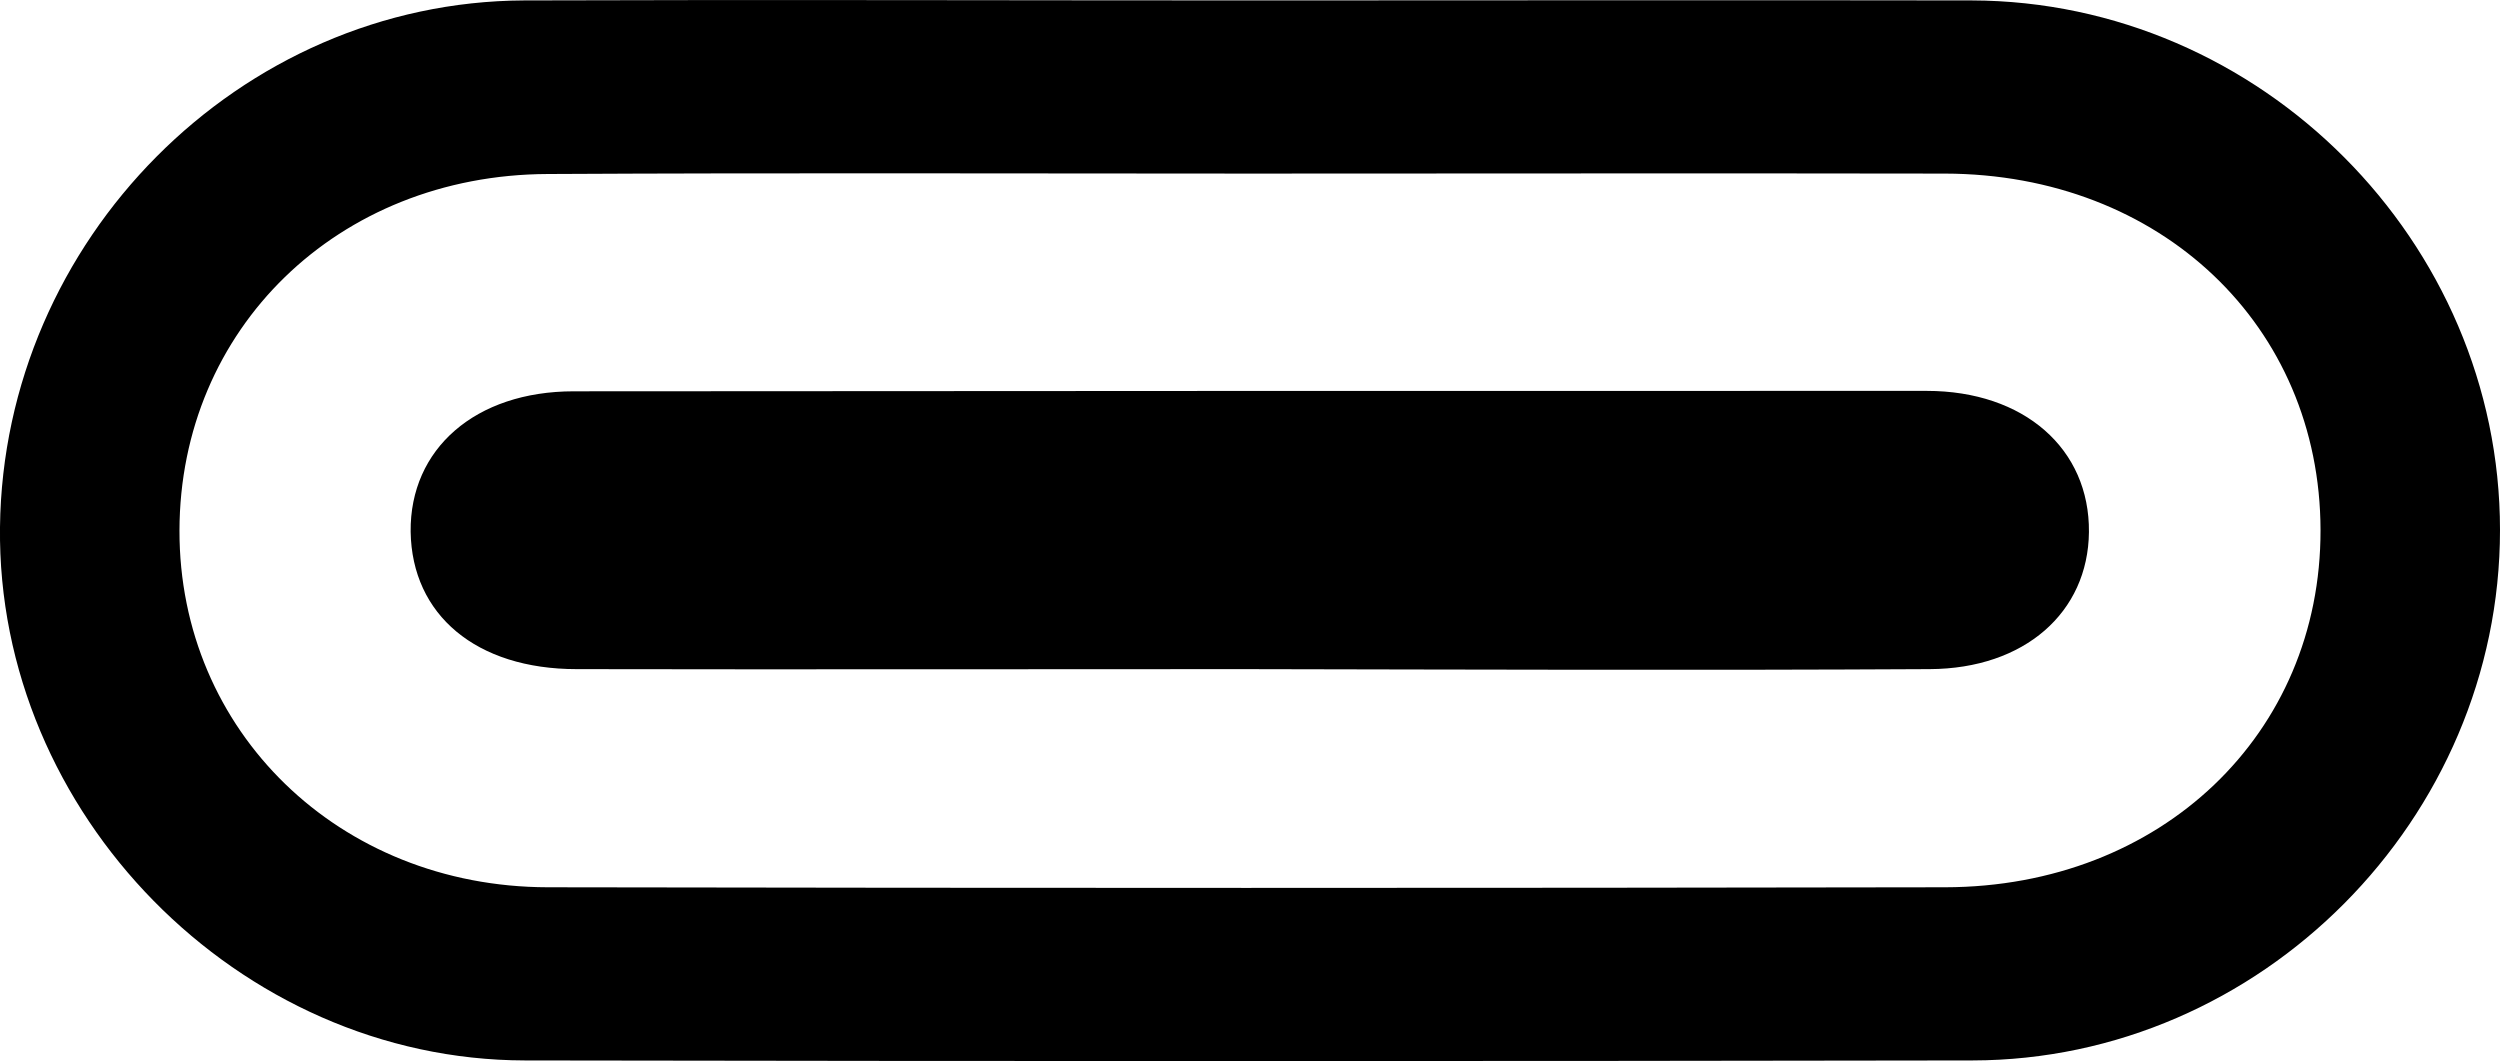
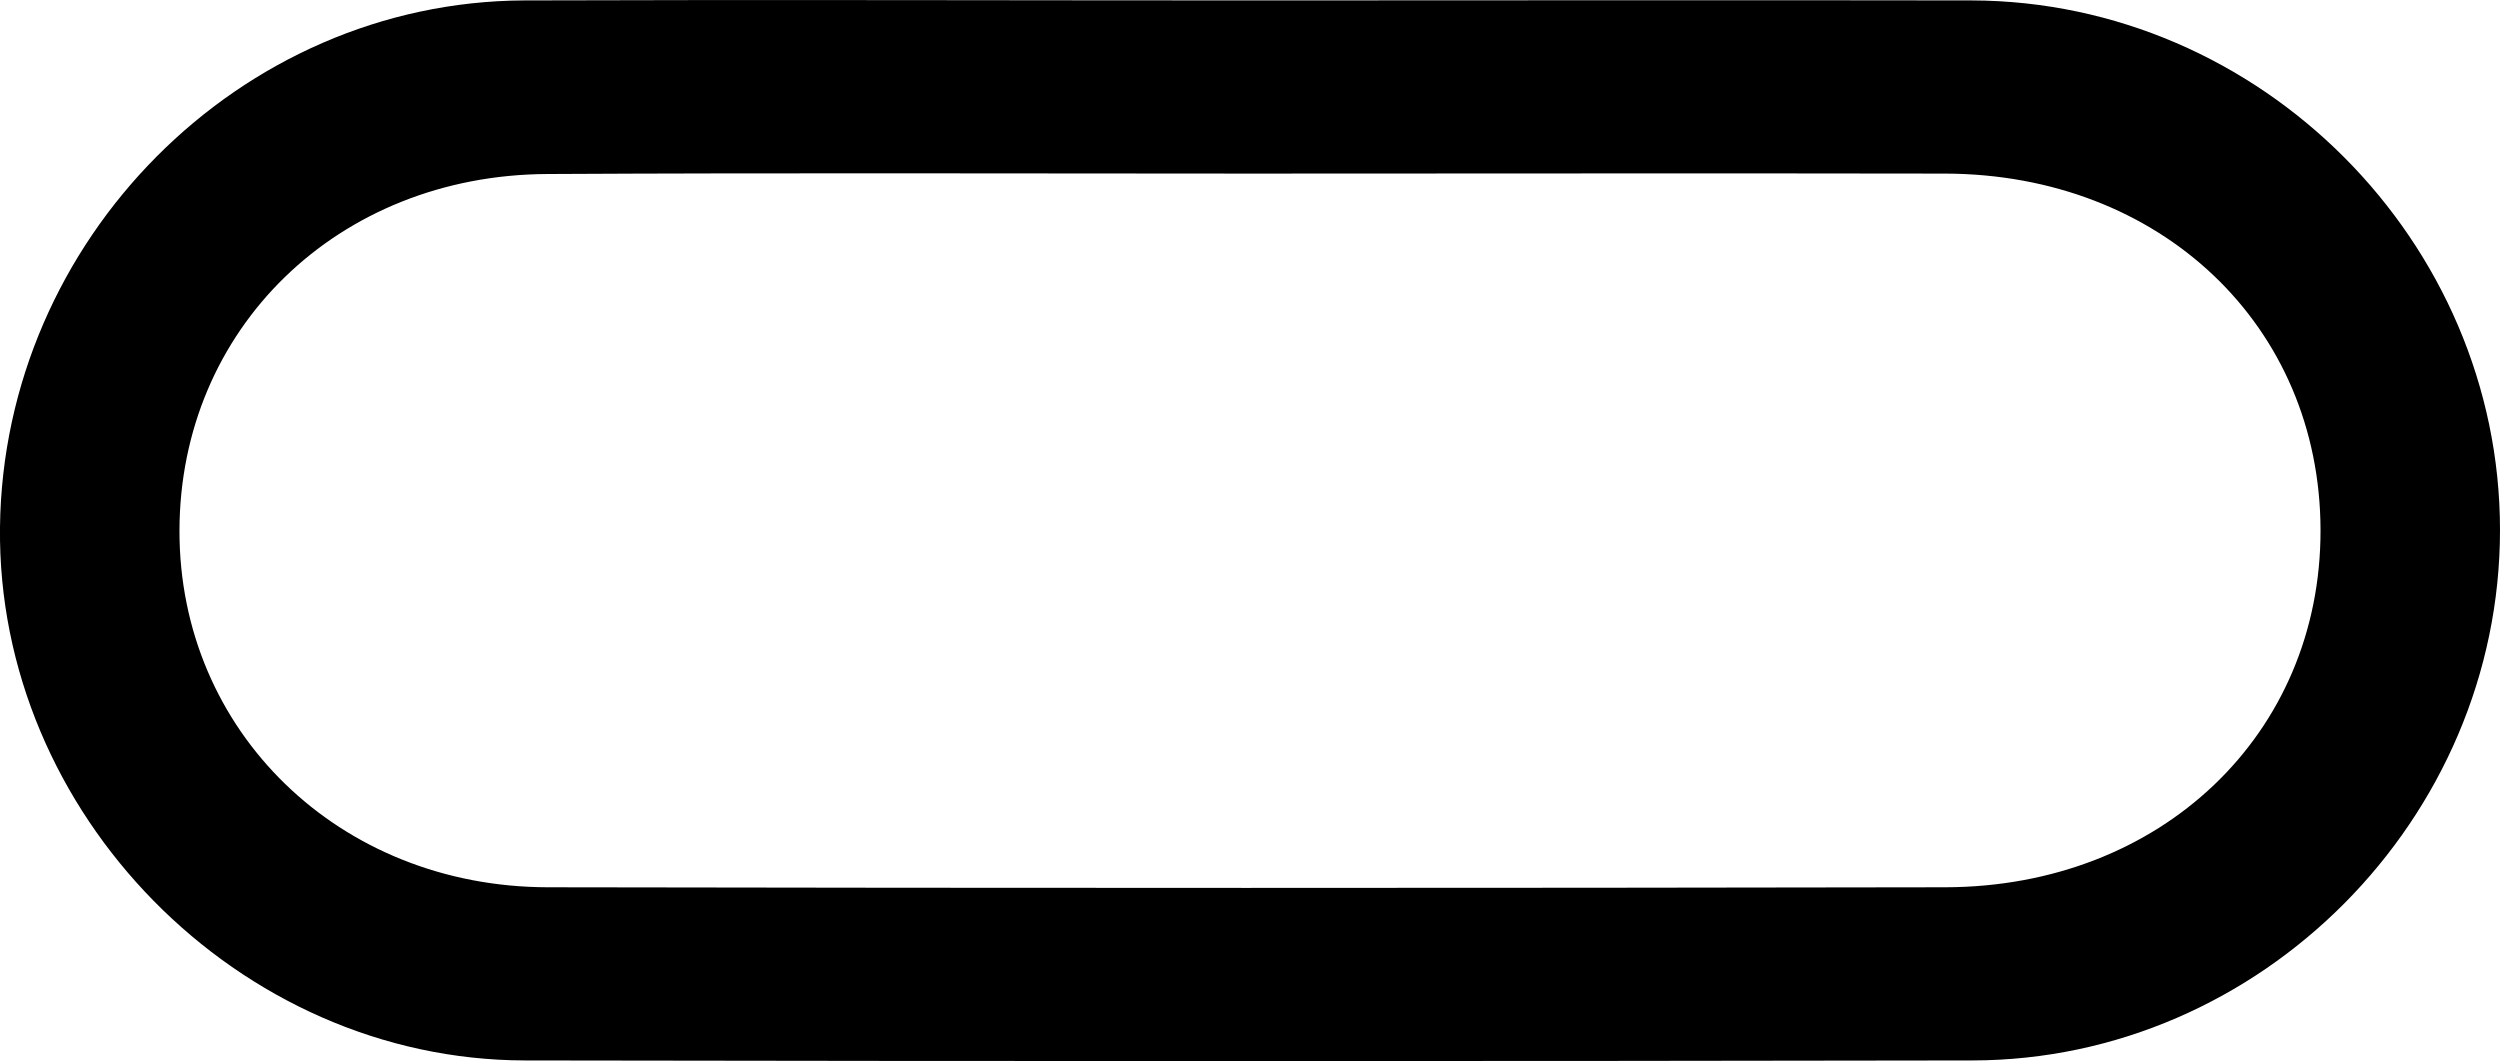
<svg xmlns="http://www.w3.org/2000/svg" version="1.1" id="Layer_1" x="0px" y="0px" viewBox="0 0 594.8 252.5" style="enable-background:new 0 0 594.8 252.5;" xml:space="preserve">
  <style type="text/css">
	.st0{display:none;}
	.st1{display:inline;}
</style>
  <g class="st0">
    <path class="st1" d="M0-1.6c0,59.2,0,117.9,0,177.2c19.1,6.2,36.8,14.1,51.2,28.3C65.5,218.1,74.7,235,79.4,254   c145.8,0,290.5,0,435.7,0c5.4-19.7,14.6-36.7,29-50.7c14.5-14.1,32.4-21.6,50.7-27.8c0-59.6,0-118.3,0-177   C396.3-1.6,198.4-1.6,0-1.6z M551.8,146.1c-28.5,14.3-50.8,36-66.4,65.2c-13,0-271.2,0.3-375.9,0.3c-15.4-29.1-38-51.1-67.1-65.7   c0-35,0-69.3,0-104.2c169.9,0,339.2,0,509.4,0C551.8,76.1,551.8,110.7,551.8,146.1z" />
-     <path class="st1" d="M296.1,128.7h193.5v-0.4c0.1,0,0.3,0,0.4,0c0-14.3,0-27.7,0-41.1c-128.7,0-256.7,0-384.9,0c0,14,0,27.2,0,41.5   C169.4,128.7,232.7,128.7,296.1,128.7C296.1,128.7,296.1,128.7,296.1,128.7z" />
+     <path class="st1" d="M296.1,128.7h193.5v-0.4c0.1,0,0.3,0,0.4,0c-128.7,0-256.7,0-384.9,0c0,14,0,27.2,0,41.5   C169.4,128.7,232.7,128.7,296.1,128.7C296.1,128.7,296.1,128.7,296.1,128.7z" />
  </g>
  <g>
    <g>
      <path d="M298.6,0.1c56.8,0,113.7-0.1,170.5,0c68.8,0.2,125.7,57.4,125.7,126c0,68.7-56.9,126.1-125.5,126.2    c-114.8,0.2-229.6,0.2-344.4,0C56.7,252.2-0.8,193.5,0,125.4C0.8,57.1,57,0.4,124.7,0.1C182.7-0.1,240.7,0.1,298.6,0.1z     M297.4,41.3c-55.7,0-111.4-0.2-167.1,0.1c-50,0.2-87.5,36.9-87.6,84.8c-0.1,47.7,37.9,84.8,87.6,84.9    c110.8,0.2,221.6,0.2,332.5,0c51.4-0.1,89.4-36.5,89.3-85c-0.1-48.6-38-84.7-89.4-84.8C407.6,41.2,352.5,41.3,297.4,41.3z" />
-       <path d="M295.6,159.2c-52.8,0-105.6,0.1-158.4,0c-23.9,0-39.2-12.9-39.5-32.7c-0.2-19.7,15.4-33.4,38.8-33.4    C243.9,93,351.1,93,458.4,93c23.2,0,38.8,13.8,38.6,33.6c-0.2,19.1-15.3,32.5-37.9,32.6C404.6,159.5,350.1,159.3,295.6,159.2    C295.6,159.3,295.6,159.2,295.6,159.2z" />
    </g>
  </g>
</svg>